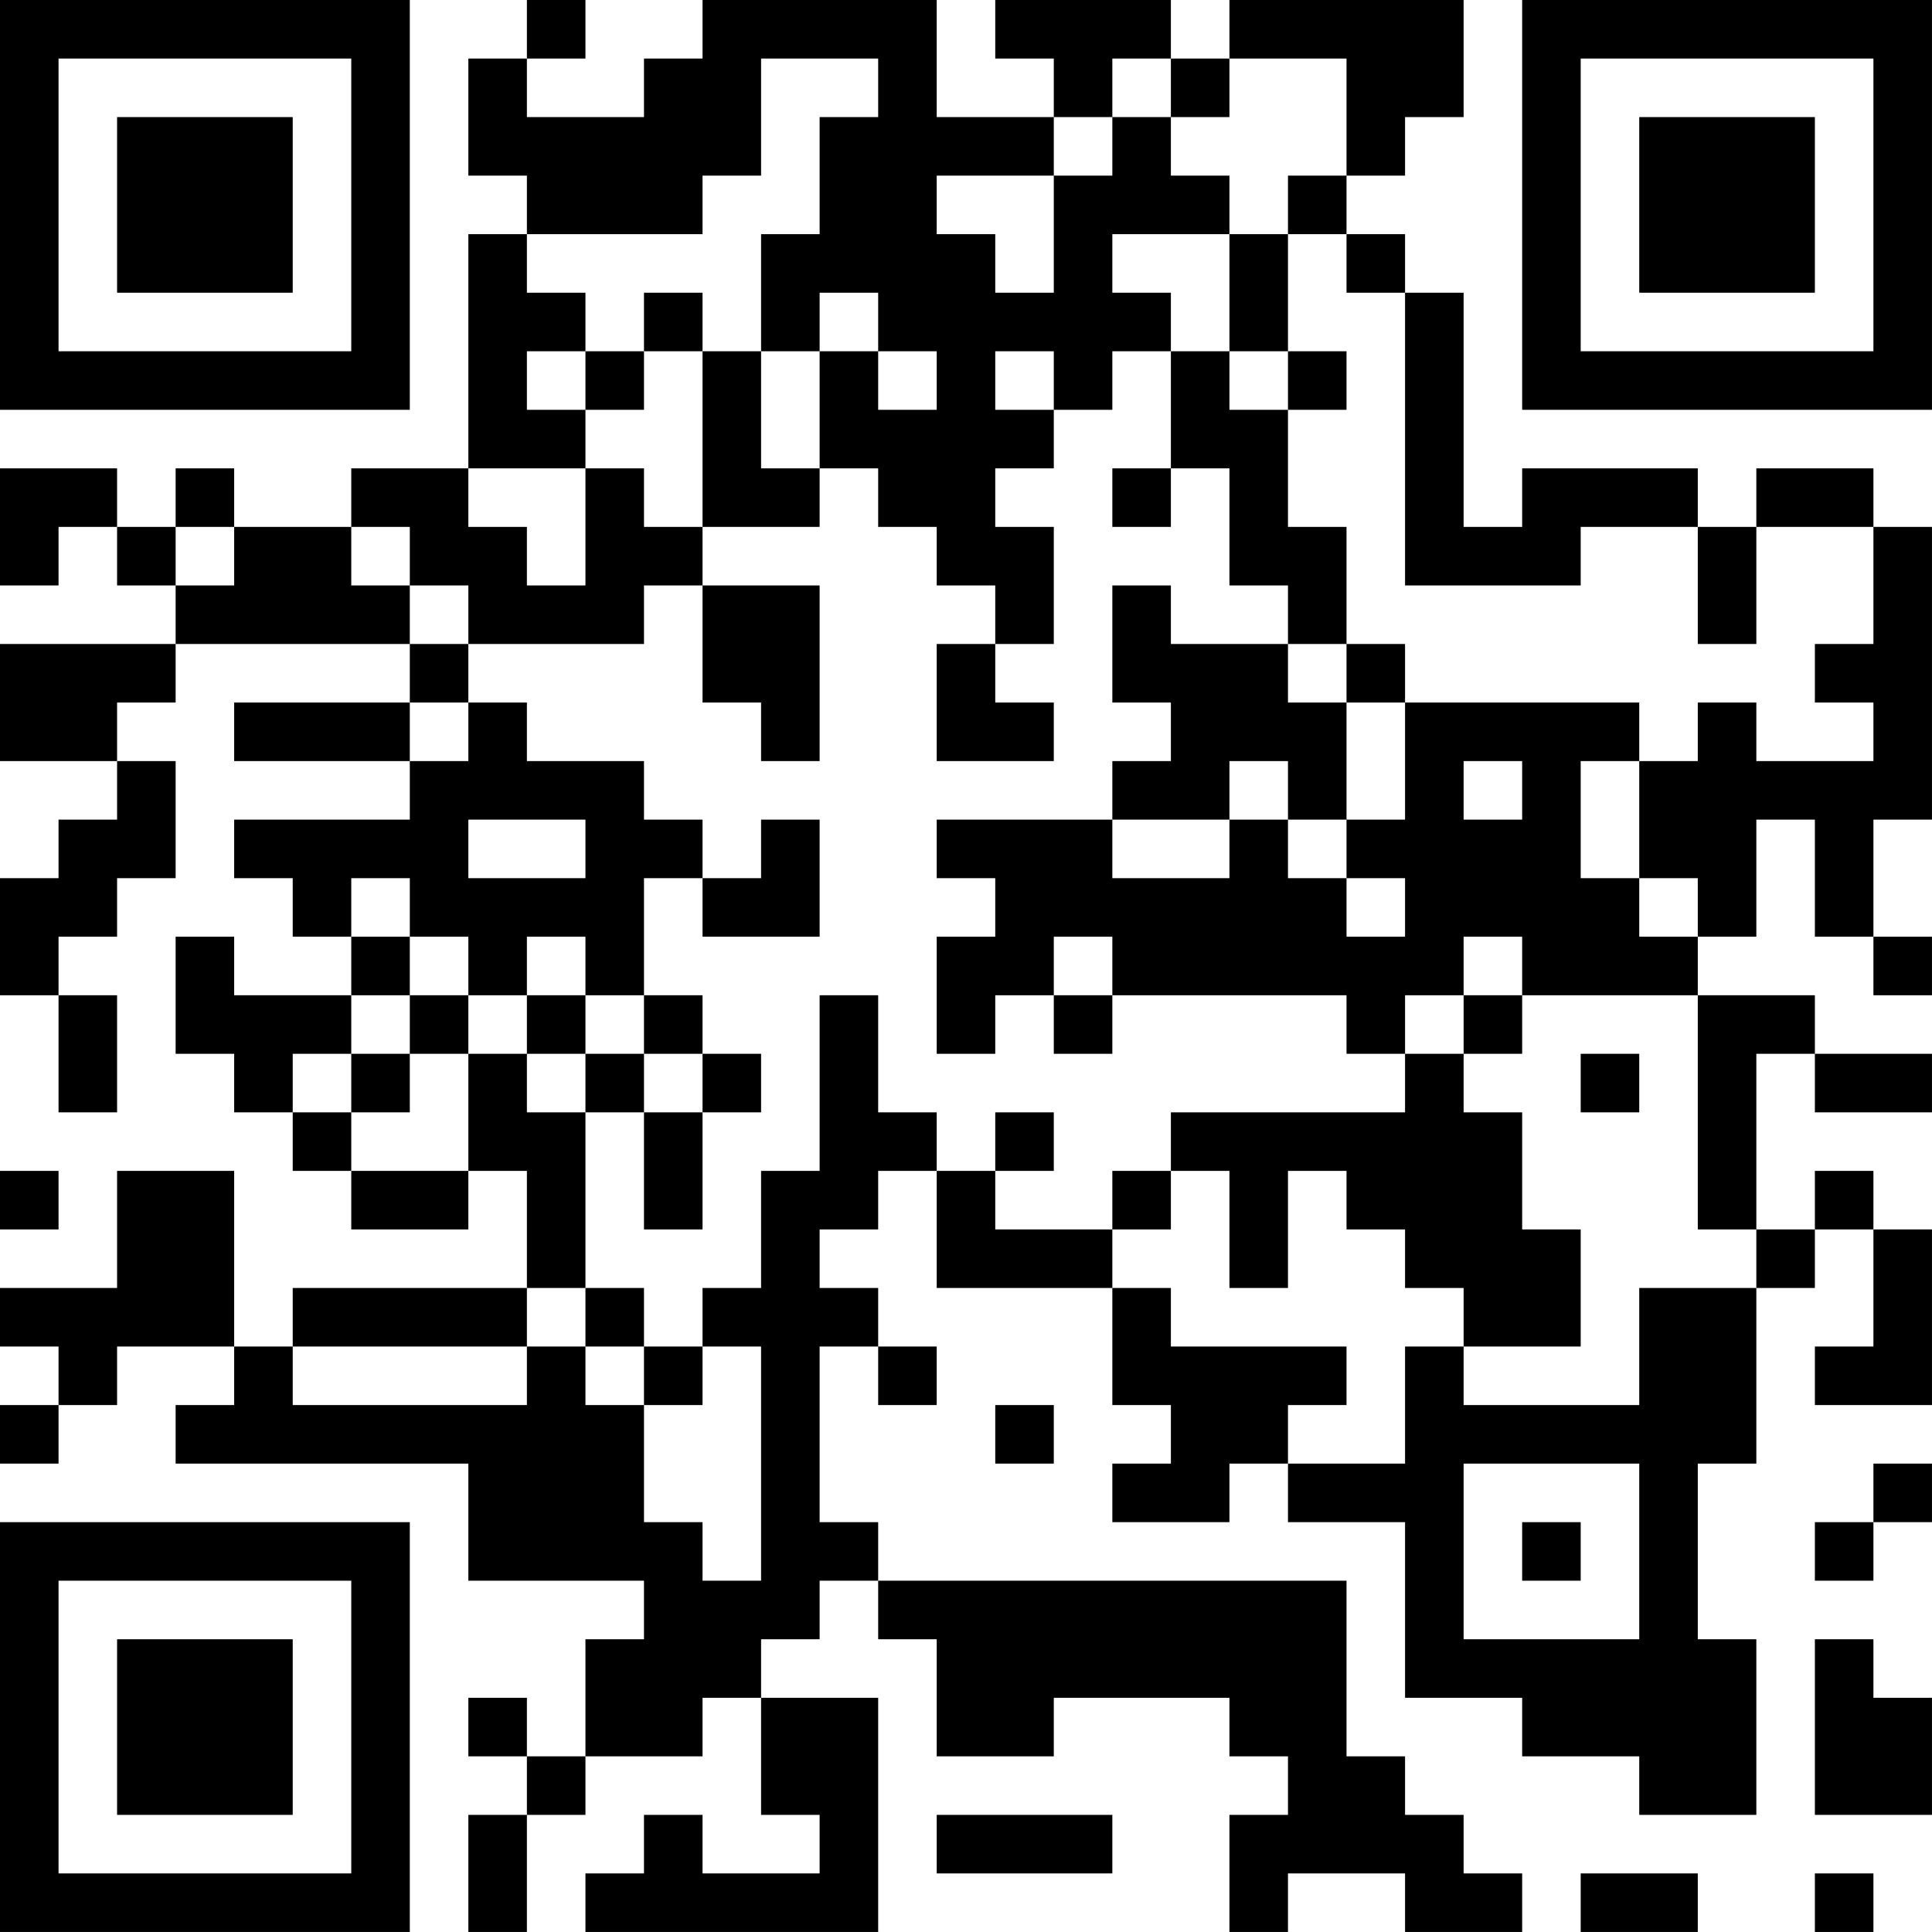
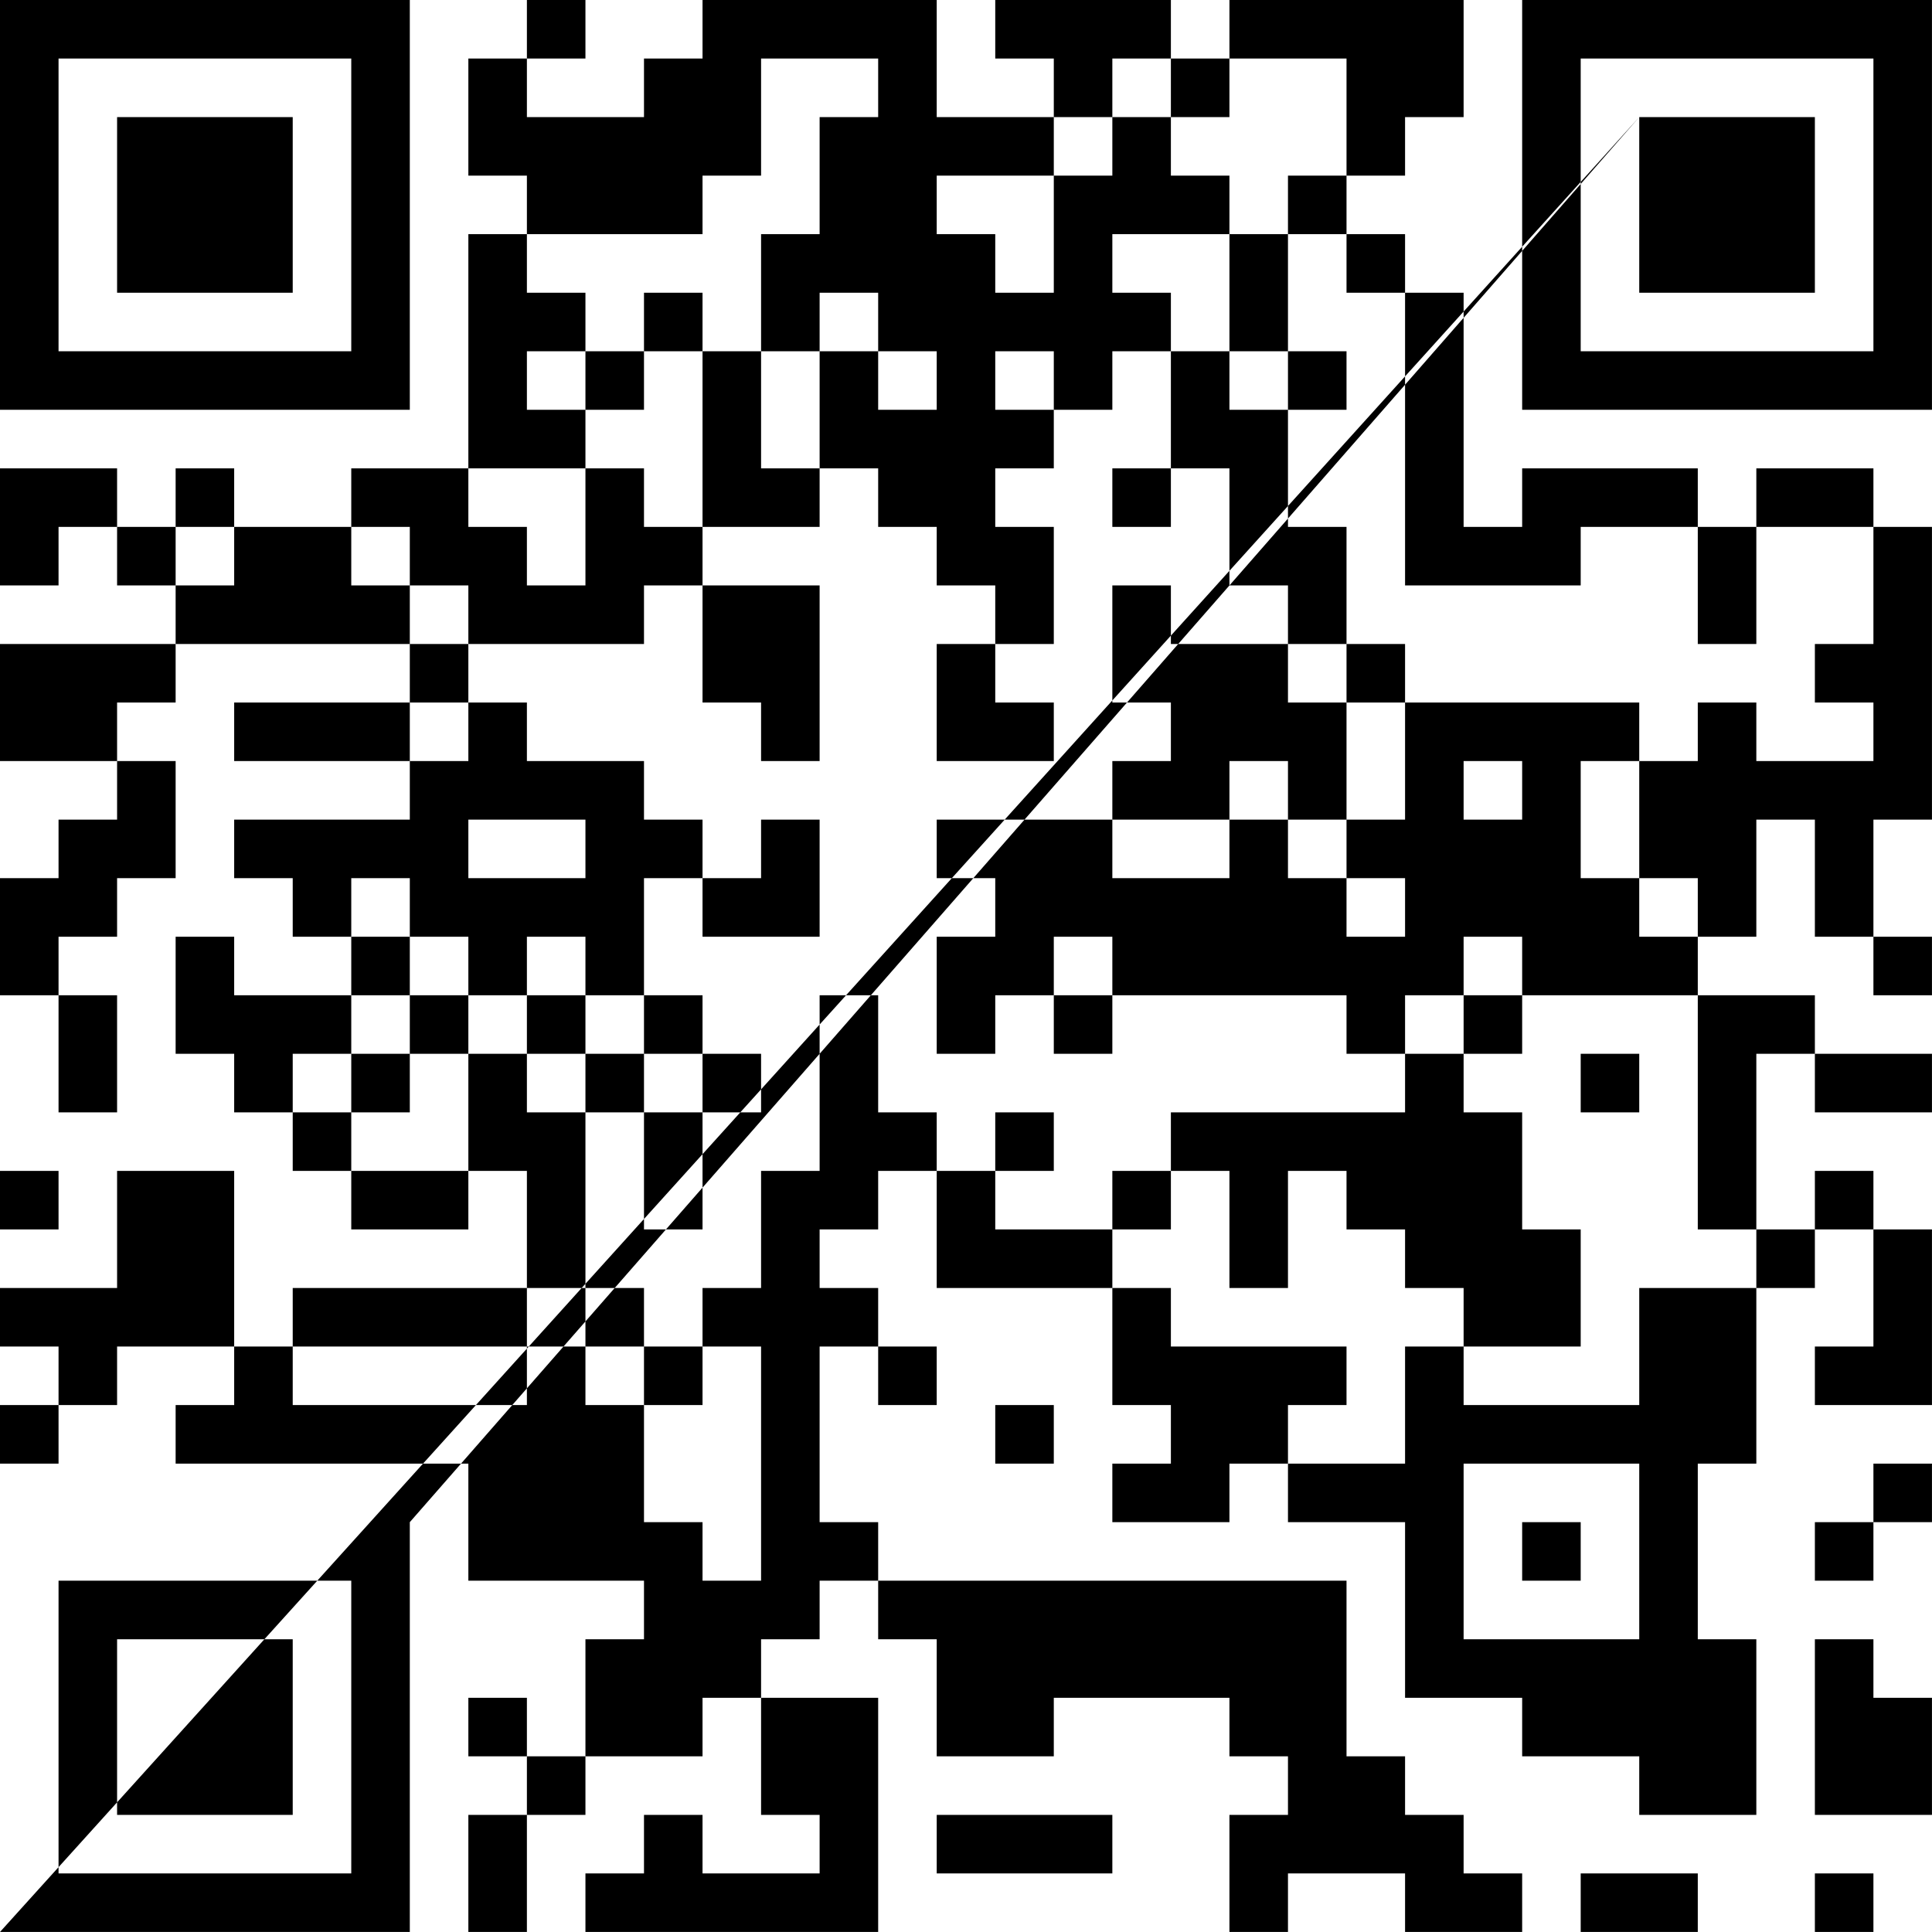
<svg xmlns="http://www.w3.org/2000/svg" version="1.1" width="400" height="400" viewBox="0 0 400 400">
-   <rect x="0" y="0" width="400" height="400" fill="#ffffff" />
  <g transform="scale(12.121)">
    <g transform="translate(0,0)">
-       <path fill-rule="evenodd" d="M9 0L9 1L8 1L8 3L9 3L9 4L8 4L8 8L6 8L6 9L4 9L4 8L3 8L3 9L2 9L2 8L0 8L0 10L1 10L1 9L2 9L2 10L3 10L3 11L0 11L0 13L2 13L2 14L1 14L1 15L0 15L0 17L1 17L1 19L2 19L2 17L1 17L1 16L2 16L2 15L3 15L3 13L2 13L2 12L3 12L3 11L7 11L7 12L4 12L4 13L7 13L7 14L4 14L4 15L5 15L5 16L6 16L6 17L4 17L4 16L3 16L3 18L4 18L4 19L5 19L5 20L6 20L6 21L8 21L8 20L9 20L9 22L5 22L5 23L4 23L4 20L2 20L2 22L0 22L0 23L1 23L1 24L0 24L0 25L1 25L1 24L2 24L2 23L4 23L4 24L3 24L3 25L8 25L8 27L11 27L11 28L10 28L10 30L9 30L9 29L8 29L8 30L9 30L9 31L8 31L8 33L9 33L9 31L10 31L10 30L12 30L12 29L13 29L13 31L14 31L14 32L12 32L12 31L11 31L11 32L10 32L10 33L15 33L15 29L13 29L13 28L14 28L14 27L15 27L15 28L16 28L16 30L18 30L18 29L21 29L21 30L22 30L22 31L21 31L21 33L22 33L22 32L24 32L24 33L26 33L26 32L25 32L25 31L24 31L24 30L23 30L23 27L15 27L15 26L14 26L14 23L15 23L15 24L16 24L16 23L15 23L15 22L14 22L14 21L15 21L15 20L16 20L16 22L19 22L19 24L20 24L20 25L19 25L19 26L21 26L21 25L22 25L22 26L24 26L24 29L26 29L26 30L28 30L28 31L30 31L30 28L29 28L29 25L30 25L30 22L31 22L31 21L32 21L32 23L31 23L31 24L33 24L33 21L32 21L32 20L31 20L31 21L30 21L30 18L31 18L31 19L33 19L33 18L31 18L31 17L29 17L29 16L30 16L30 14L31 14L31 16L32 16L32 17L33 17L33 16L32 16L32 14L33 14L33 9L32 9L32 8L30 8L30 9L29 9L29 8L26 8L26 9L25 9L25 5L24 5L24 4L23 4L23 3L24 3L24 2L25 2L25 0L21 0L21 1L20 1L20 0L17 0L17 1L18 1L18 2L16 2L16 0L12 0L12 1L11 1L11 2L9 2L9 1L10 1L10 0ZM13 1L13 3L12 3L12 4L9 4L9 5L10 5L10 6L9 6L9 7L10 7L10 8L8 8L8 9L9 9L9 10L10 10L10 8L11 8L11 9L12 9L12 10L11 10L11 11L8 11L8 10L7 10L7 9L6 9L6 10L7 10L7 11L8 11L8 12L7 12L7 13L8 13L8 12L9 12L9 13L11 13L11 14L12 14L12 15L11 15L11 17L10 17L10 16L9 16L9 17L8 17L8 16L7 16L7 15L6 15L6 16L7 16L7 17L6 17L6 18L5 18L5 19L6 19L6 20L8 20L8 18L9 18L9 19L10 19L10 22L9 22L9 23L5 23L5 24L9 24L9 23L10 23L10 24L11 24L11 26L12 26L12 27L13 27L13 23L12 23L12 22L13 22L13 20L14 20L14 17L15 17L15 19L16 19L16 20L17 20L17 21L19 21L19 22L20 22L20 23L23 23L23 24L22 24L22 25L24 25L24 23L25 23L25 24L28 24L28 22L30 22L30 21L29 21L29 17L26 17L26 16L25 16L25 17L24 17L24 18L23 18L23 17L19 17L19 16L18 16L18 17L17 17L17 18L16 18L16 16L17 16L17 15L16 15L16 14L19 14L19 15L21 15L21 14L22 14L22 15L23 15L23 16L24 16L24 15L23 15L23 14L24 14L24 12L28 12L28 13L27 13L27 15L28 15L28 16L29 16L29 15L28 15L28 13L29 13L29 12L30 12L30 13L32 13L32 12L31 12L31 11L32 11L32 9L30 9L30 11L29 11L29 9L27 9L27 10L24 10L24 5L23 5L23 4L22 4L22 3L23 3L23 1L21 1L21 2L20 2L20 1L19 1L19 2L18 2L18 3L16 3L16 4L17 4L17 5L18 5L18 3L19 3L19 2L20 2L20 3L21 3L21 4L19 4L19 5L20 5L20 6L19 6L19 7L18 7L18 6L17 6L17 7L18 7L18 8L17 8L17 9L18 9L18 11L17 11L17 10L16 10L16 9L15 9L15 8L14 8L14 6L15 6L15 7L16 7L16 6L15 6L15 5L14 5L14 6L13 6L13 4L14 4L14 2L15 2L15 1ZM21 4L21 6L20 6L20 8L19 8L19 9L20 9L20 8L21 8L21 10L22 10L22 11L20 11L20 10L19 10L19 12L20 12L20 13L19 13L19 14L21 14L21 13L22 13L22 14L23 14L23 12L24 12L24 11L23 11L23 9L22 9L22 7L23 7L23 6L22 6L22 4ZM11 5L11 6L10 6L10 7L11 7L11 6L12 6L12 9L14 9L14 8L13 8L13 6L12 6L12 5ZM21 6L21 7L22 7L22 6ZM3 9L3 10L4 10L4 9ZM12 10L12 12L13 12L13 13L14 13L14 10ZM16 11L16 13L18 13L18 12L17 12L17 11ZM22 11L22 12L23 12L23 11ZM25 13L25 14L26 14L26 13ZM8 14L8 15L10 15L10 14ZM13 14L13 15L12 15L12 16L14 16L14 14ZM7 17L7 18L6 18L6 19L7 19L7 18L8 18L8 17ZM9 17L9 18L10 18L10 19L11 19L11 21L12 21L12 19L13 19L13 18L12 18L12 17L11 17L11 18L10 18L10 17ZM18 17L18 18L19 18L19 17ZM25 17L25 18L24 18L24 19L20 19L20 20L19 20L19 21L20 21L20 20L21 20L21 22L22 22L22 20L23 20L23 21L24 21L24 22L25 22L25 23L27 23L27 21L26 21L26 19L25 19L25 18L26 18L26 17ZM11 18L11 19L12 19L12 18ZM27 18L27 19L28 19L28 18ZM17 19L17 20L18 20L18 19ZM0 20L0 21L1 21L1 20ZM10 22L10 23L11 23L11 24L12 24L12 23L11 23L11 22ZM17 24L17 25L18 25L18 24ZM25 25L25 28L28 28L28 25ZM32 25L32 26L31 26L31 27L32 27L32 26L33 26L33 25ZM26 26L26 27L27 27L27 26ZM31 28L31 31L33 31L33 29L32 29L32 28ZM16 31L16 32L19 32L19 31ZM27 32L27 33L29 33L29 32ZM31 32L31 33L32 33L32 32ZM0 0L0 7L7 7L7 0ZM1 1L1 6L6 6L6 1ZM2 2L2 5L5 5L5 2ZM26 0L26 7L33 7L33 0ZM27 1L27 6L32 6L32 1ZM28 2L28 5L31 5L31 2ZM0 26L0 33L7 33L7 26ZM1 27L1 32L6 32L6 27ZM2 28L2 31L5 31L5 28Z" fill="#000000" />
+       <path fill-rule="evenodd" d="M9 0L9 1L8 1L8 3L9 3L9 4L8 4L8 8L6 8L6 9L4 9L4 8L3 8L3 9L2 9L2 8L0 8L0 10L1 10L1 9L2 9L2 10L3 10L3 11L0 11L0 13L2 13L2 14L1 14L1 15L0 15L0 17L1 17L1 19L2 19L2 17L1 17L1 16L2 16L2 15L3 15L3 13L2 13L2 12L3 12L3 11L7 11L7 12L4 12L4 13L7 13L7 14L4 14L4 15L5 15L5 16L6 16L6 17L4 17L4 16L3 16L3 18L4 18L4 19L5 19L5 20L6 20L6 21L8 21L8 20L9 20L9 22L5 22L5 23L4 23L4 20L2 20L2 22L0 22L0 23L1 23L1 24L0 24L0 25L1 25L1 24L2 24L2 23L4 23L4 24L3 24L3 25L8 25L8 27L11 27L11 28L10 28L10 30L9 30L9 29L8 29L8 30L9 30L9 31L8 31L8 33L9 33L9 31L10 31L10 30L12 30L12 29L13 29L13 31L14 31L14 32L12 32L12 31L11 31L11 32L10 32L10 33L15 33L15 29L13 29L13 28L14 28L14 27L15 27L15 28L16 28L16 30L18 30L18 29L21 29L21 30L22 30L22 31L21 31L21 33L22 33L22 32L24 32L24 33L26 33L26 32L25 32L25 31L24 31L24 30L23 30L23 27L15 27L15 26L14 26L14 23L15 23L15 24L16 24L16 23L15 23L15 22L14 22L14 21L15 21L15 20L16 20L16 22L19 22L19 24L20 24L20 25L19 25L19 26L21 26L21 25L22 25L22 26L24 26L24 29L26 29L26 30L28 30L28 31L30 31L30 28L29 28L29 25L30 25L30 22L31 22L31 21L32 21L32 23L31 23L31 24L33 24L33 21L32 21L32 20L31 20L31 21L30 21L30 18L31 18L31 19L33 19L33 18L31 18L31 17L29 17L29 16L30 16L30 14L31 14L31 16L32 16L32 17L33 17L33 16L32 16L32 14L33 14L33 9L32 9L32 8L30 8L30 9L29 9L29 8L26 8L26 9L25 9L25 5L24 5L24 4L23 4L23 3L24 3L24 2L25 2L25 0L21 0L21 1L20 1L20 0L17 0L17 1L18 1L18 2L16 2L16 0L12 0L12 1L11 1L11 2L9 2L9 1L10 1L10 0ZM13 1L13 3L12 3L12 4L9 4L9 5L10 5L10 6L9 6L9 7L10 7L10 8L8 8L8 9L9 9L9 10L10 10L10 8L11 8L11 9L12 9L12 10L11 10L11 11L8 11L8 10L7 10L7 9L6 9L6 10L7 10L7 11L8 11L8 12L7 12L7 13L8 13L8 12L9 12L9 13L11 13L11 14L12 14L12 15L11 15L11 17L10 17L10 16L9 16L9 17L8 17L8 16L7 16L7 15L6 15L6 16L7 16L7 17L6 17L6 18L5 18L5 19L6 19L6 20L8 20L8 18L9 18L9 19L10 19L10 22L9 22L9 23L5 23L5 24L9 24L9 23L10 23L10 24L11 24L11 26L12 26L12 27L13 27L13 23L12 23L12 22L13 22L13 20L14 20L14 17L15 17L15 19L16 19L16 20L17 20L17 21L19 21L19 22L20 22L20 23L23 23L23 24L22 24L22 25L24 25L24 23L25 23L25 24L28 24L28 22L30 22L30 21L29 21L29 17L26 17L26 16L25 16L25 17L24 17L24 18L23 18L23 17L19 17L19 16L18 16L18 17L17 17L17 18L16 18L16 16L17 16L17 15L16 15L16 14L19 14L19 15L21 15L21 14L22 14L22 15L23 15L23 16L24 16L24 15L23 15L23 14L24 14L24 12L28 12L28 13L27 13L27 15L28 15L28 16L29 16L29 15L28 15L28 13L29 13L29 12L30 12L30 13L32 13L32 12L31 12L31 11L32 11L32 9L30 9L30 11L29 11L29 9L27 9L27 10L24 10L24 5L23 5L23 4L22 4L22 3L23 3L23 1L21 1L21 2L20 2L20 1L19 1L19 2L18 2L18 3L16 3L16 4L17 4L17 5L18 5L18 3L19 3L19 2L20 2L20 3L21 3L21 4L19 4L19 5L20 5L20 6L19 6L19 7L18 7L18 6L17 6L17 7L18 7L18 8L17 8L17 9L18 9L18 11L17 11L17 10L16 10L16 9L15 9L15 8L14 8L14 6L15 6L15 7L16 7L16 6L15 6L15 5L14 5L14 6L13 6L13 4L14 4L14 2L15 2L15 1ZM21 4L21 6L20 6L20 8L19 8L19 9L20 9L20 8L21 8L21 10L22 10L22 11L20 11L20 10L19 10L19 12L20 12L20 13L19 13L19 14L21 14L21 13L22 13L22 14L23 14L23 12L24 12L24 11L23 11L23 9L22 9L22 7L23 7L23 6L22 6L22 4ZM11 5L11 6L10 6L10 7L11 7L11 6L12 6L12 9L14 9L14 8L13 8L13 6L12 6L12 5ZM21 6L21 7L22 7L22 6ZM3 9L3 10L4 10L4 9ZM12 10L12 12L13 12L13 13L14 13L14 10ZM16 11L16 13L18 13L18 12L17 12L17 11ZM22 11L22 12L23 12L23 11ZM25 13L25 14L26 14L26 13ZM8 14L8 15L10 15L10 14ZM13 14L13 15L12 15L12 16L14 16L14 14ZM7 17L7 18L6 18L6 19L7 19L7 18L8 18L8 17ZM9 17L9 18L10 18L10 19L11 19L11 21L12 21L12 19L13 19L13 18L12 18L12 17L11 17L11 18L10 18L10 17ZM18 17L18 18L19 18L19 17ZM25 17L25 18L24 18L24 19L20 19L20 20L19 20L19 21L20 21L20 20L21 20L21 22L22 22L22 20L23 20L23 21L24 21L24 22L25 22L25 23L27 23L27 21L26 21L26 19L25 19L25 18L26 18L26 17ZM11 18L11 19L12 19L12 18ZM27 18L27 19L28 19L28 18ZM17 19L17 20L18 20L18 19ZM0 20L0 21L1 21L1 20ZM10 22L10 23L11 23L11 24L12 24L12 23L11 23L11 22ZM17 24L17 25L18 25L18 24ZM25 25L25 28L28 28L28 25ZM32 25L32 26L31 26L31 27L32 27L32 26L33 26L33 25ZM26 26L26 27L27 27L27 26ZM31 28L31 31L33 31L33 29L32 29L32 28ZM16 31L16 32L19 32L19 31ZM27 32L27 33L29 33L29 32ZM31 32L31 33L32 33L32 32ZM0 0L0 7L7 7L7 0ZM1 1L1 6L6 6L6 1ZM2 2L2 5L5 5L5 2ZM26 0L26 7L33 7L33 0ZM27 1L27 6L32 6L32 1ZM28 2L28 5L31 5L31 2ZL0 33L7 33L7 26ZM1 27L1 32L6 32L6 27ZM2 28L2 31L5 31L5 28Z" fill="#000000" />
    </g>
  </g>
</svg>